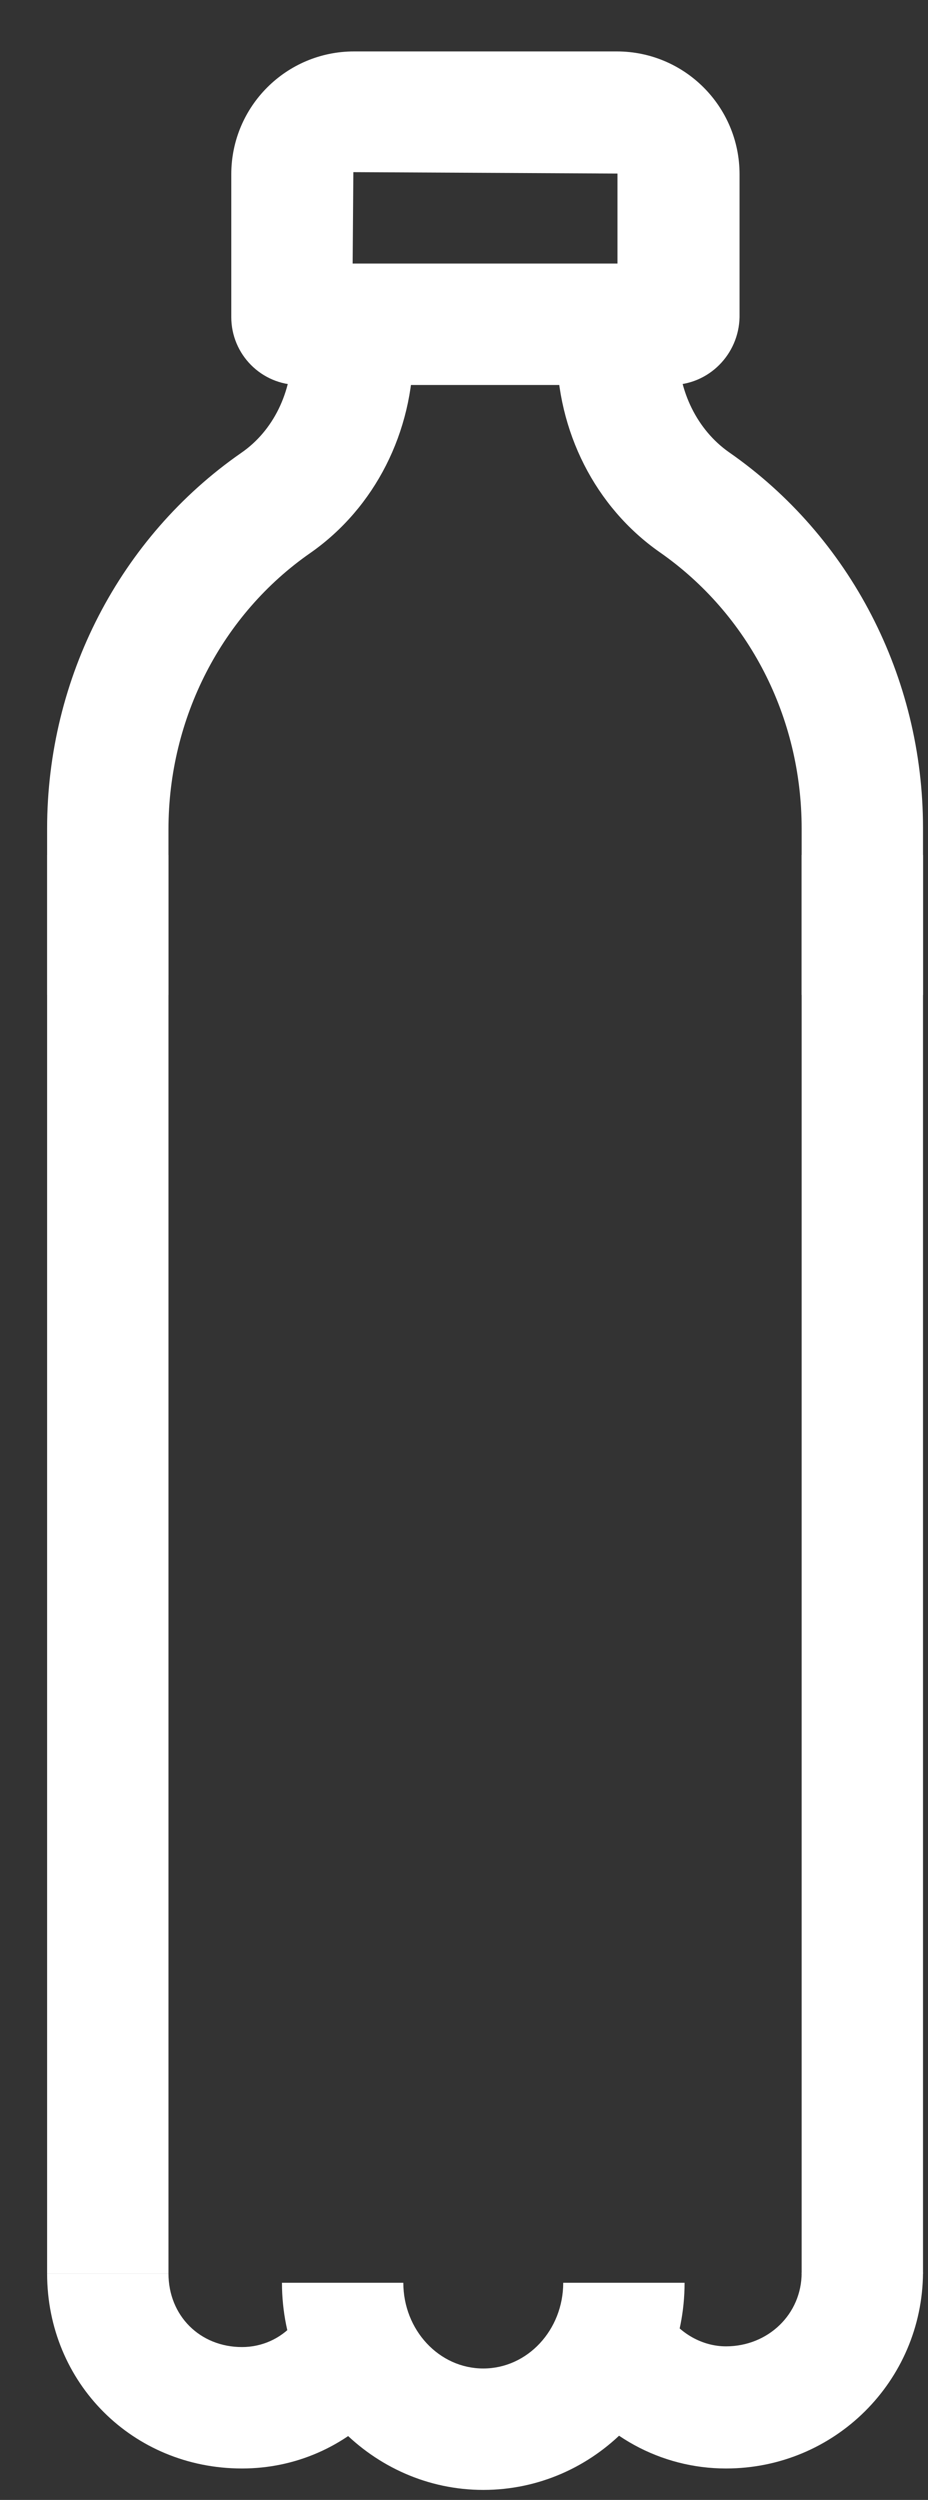
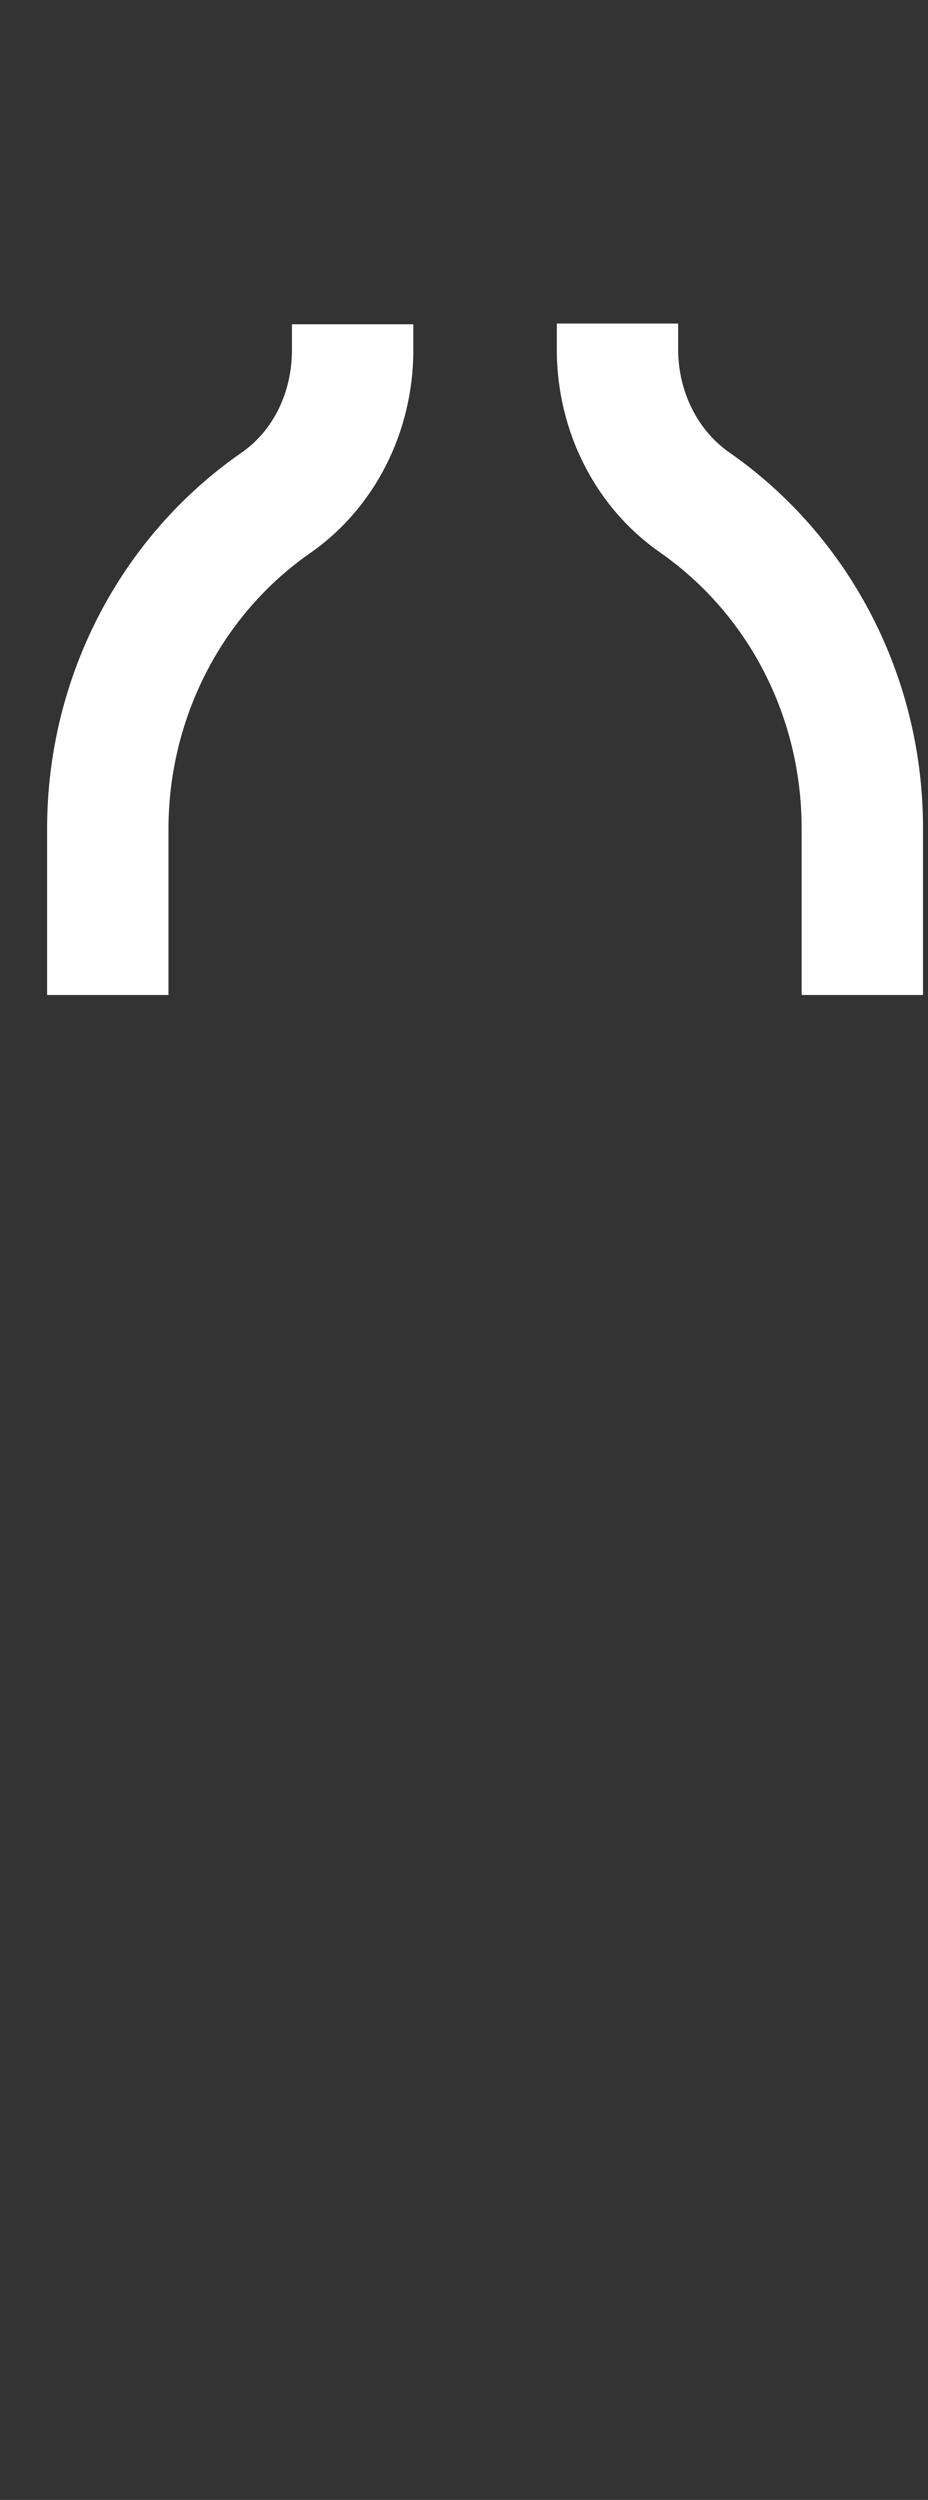
<svg xmlns="http://www.w3.org/2000/svg" width="13" height="35" viewBox="0 0 13 35" fill="none">
  <rect x="0" y="0" width="13" height="35" fill="#333333" stroke="none" />
-   <path d="M9.4 5.39H4.19C3.66 5.39 3.24 4.96 3.24 4.44V2.44C3.24 1.49 4.01 0.72 4.96 0.72H8.64C9.59 0.72 10.36 1.49 10.36 2.44V4.44C10.35 4.96 9.93 5.39 9.4 5.39ZM4.94 3.69H8.65V2.43L4.95 2.41L4.94 3.69Z" fill="white" />
-   <path d="M2.36 11.97H0.66V31.83H2.36V11.97Z" fill="white" />
-   <path d="M12.93 11.97H11.23V31.83H12.93V11.97Z" fill="white" />
+   <path d="M12.93 11.97H11.23H12.93V11.97Z" fill="white" />
  <path d="M2.36 13.93H0.66V11.6C0.66 9.49 1.68 7.52 3.38 6.34C3.83 6.03 4.09 5.49 4.09 4.9V4.54H5.79V4.9C5.79 6.05 5.25 7.11 4.35 7.74C3.11 8.6 2.36 10.05 2.36 11.61V13.93Z" fill="white" />
  <path d="M12.93 13.93H11.23V11.6C11.23 10.04 10.49 8.6 9.24 7.73C8.34 7.1 7.8 6.04 7.8 4.89V4.53H9.5V4.89C9.5 5.48 9.77 6.02 10.21 6.33C11.91 7.51 12.93 9.48 12.93 11.59V13.93Z" fill="white" />
-   <path d="M6.77 34.86C5.22 34.86 3.95 33.56 3.95 31.96H5.65C5.65 32.62 6.15 33.16 6.77 33.16C7.39 33.16 7.89 32.62 7.89 31.96H9.59C9.59 33.56 8.33 34.86 6.77 34.86Z" fill="white" />
-   <path d="M10.17 34.56C9.26 34.56 8.41 34.1 7.9 33.31L9.33 32.38C9.52 32.67 9.84 32.85 10.17 32.85C10.76 32.85 11.23 32.4 11.23 31.82H12.93C12.92 33.34 11.69 34.56 10.17 34.56Z" fill="white" />
-   <path d="M3.39 34.56C1.86 34.56 0.66 33.36 0.66 31.83H2.36C2.36 32.42 2.8 32.86 3.39 32.86C3.66 32.86 3.92 32.75 4.11 32.54L5.35 33.7C4.83 34.26 4.13 34.56 3.39 34.56Z" fill="white" />
</svg>